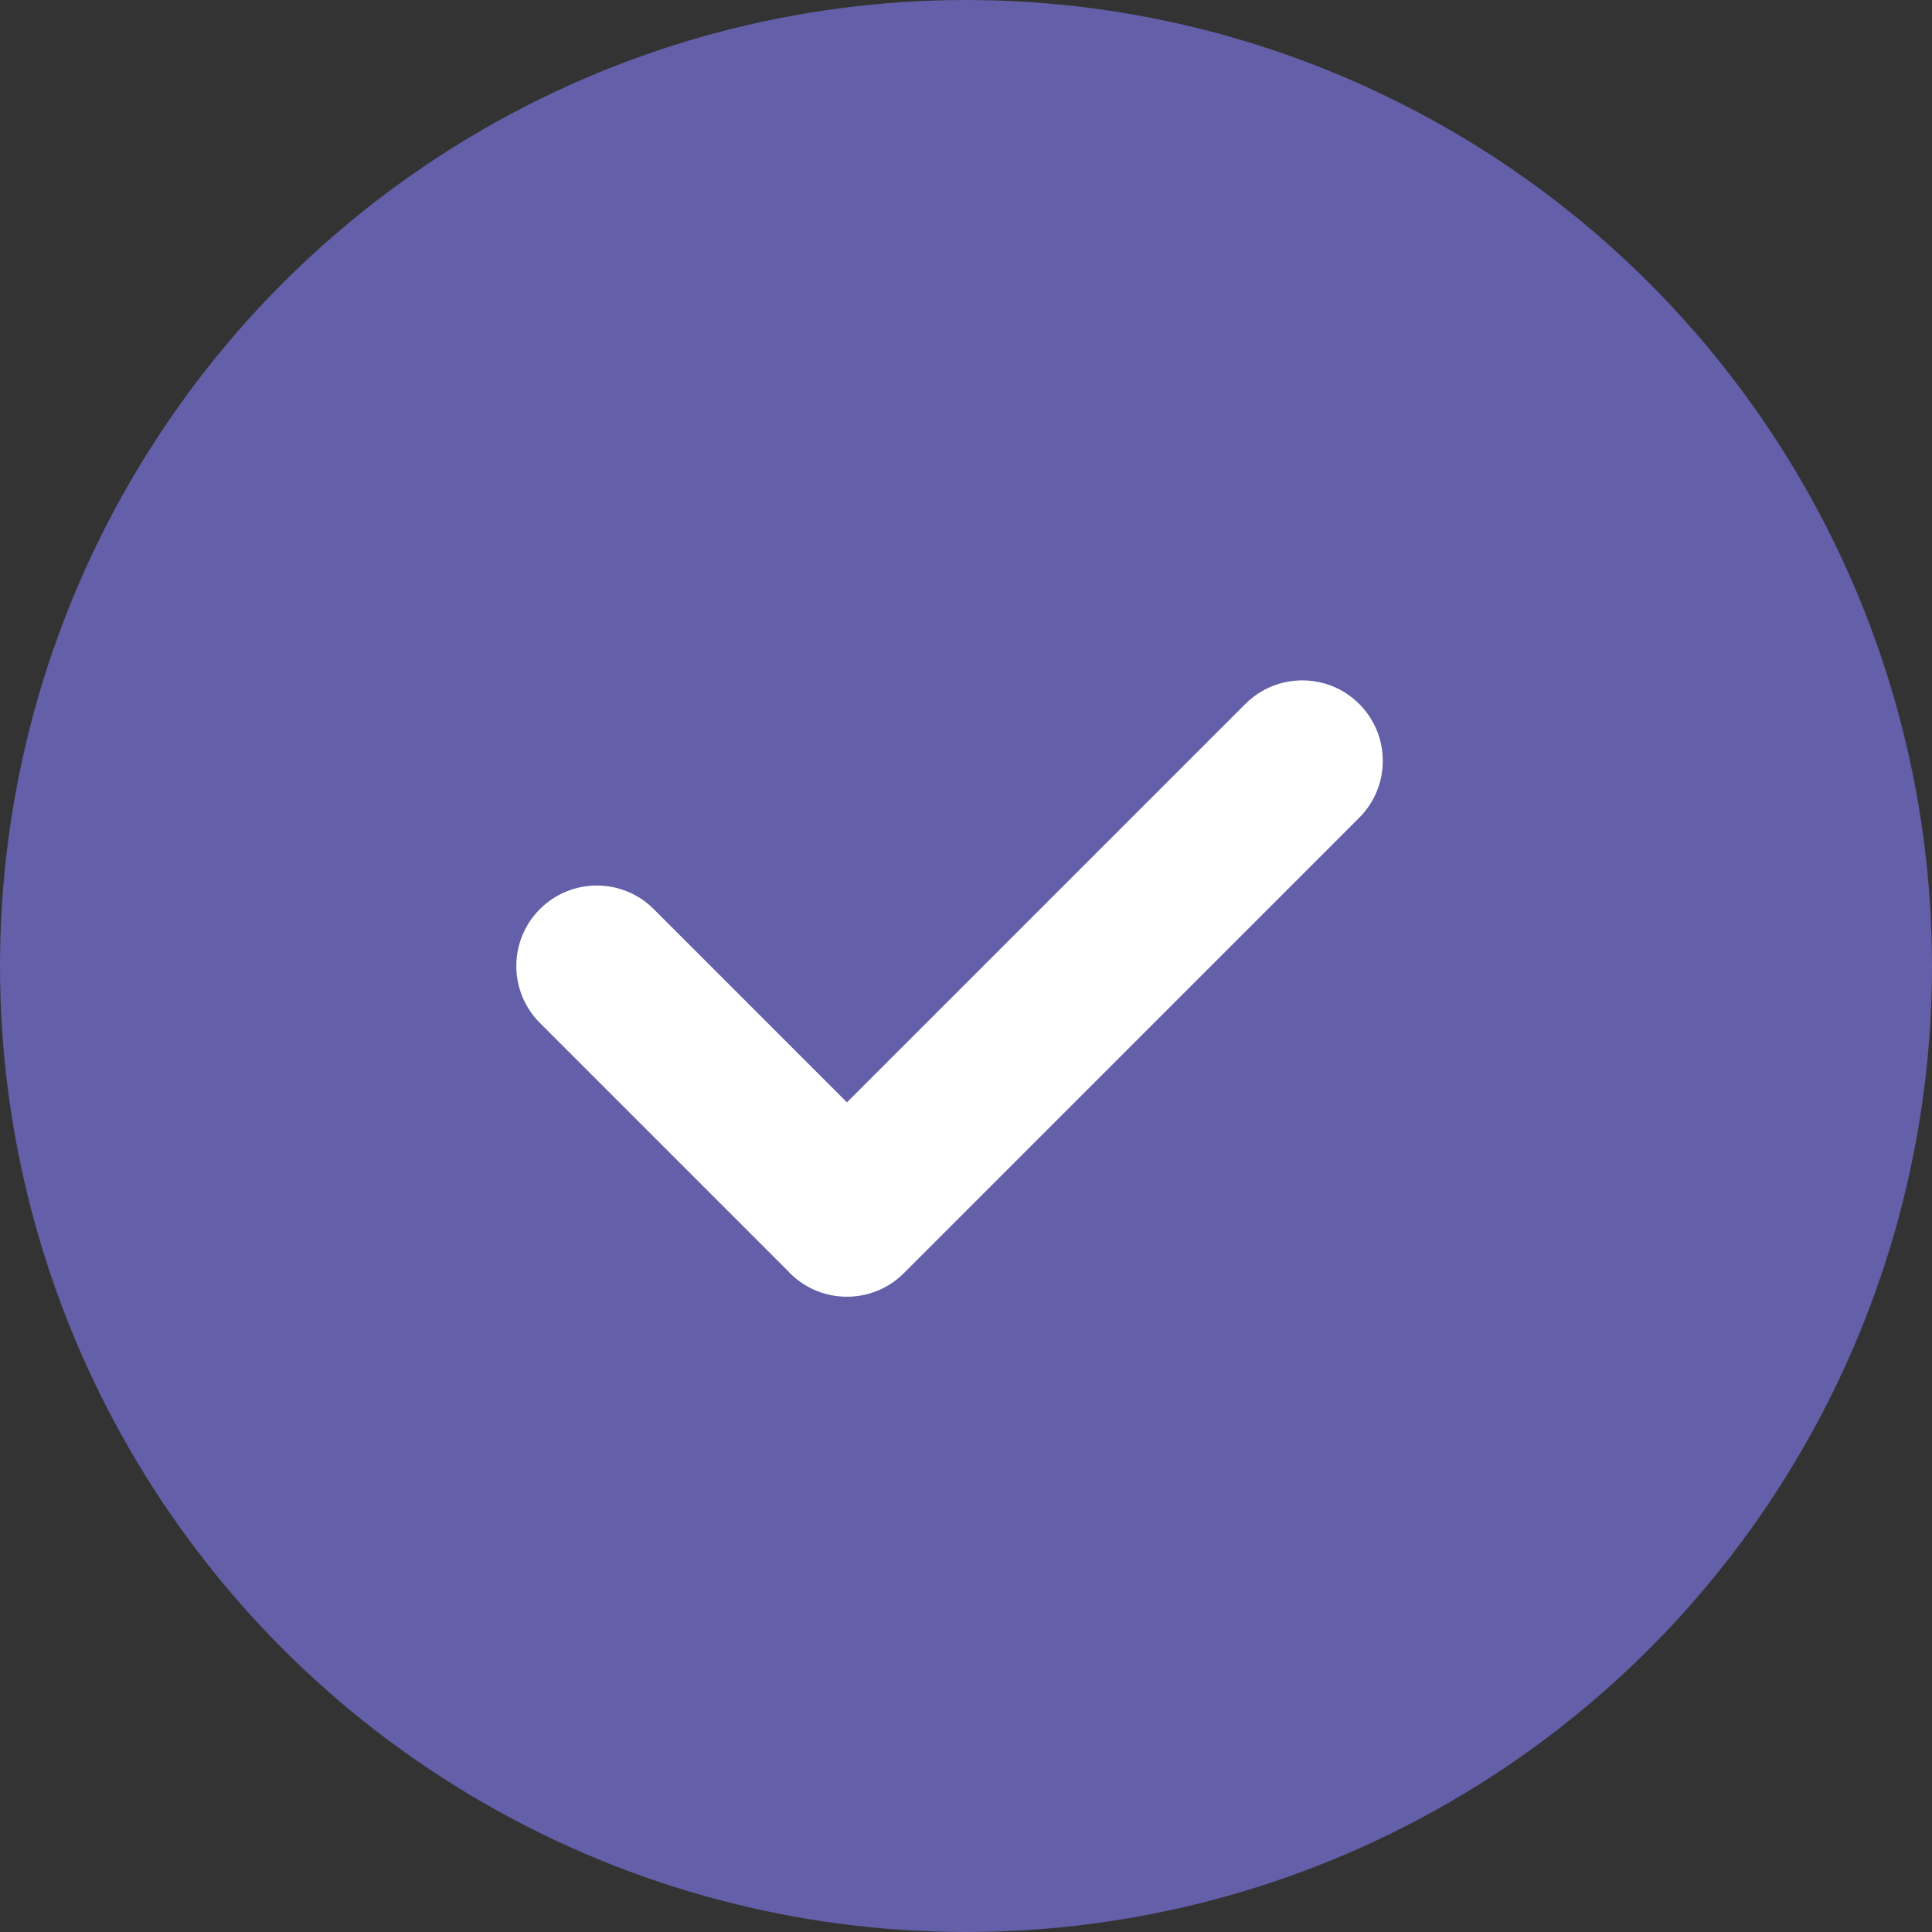
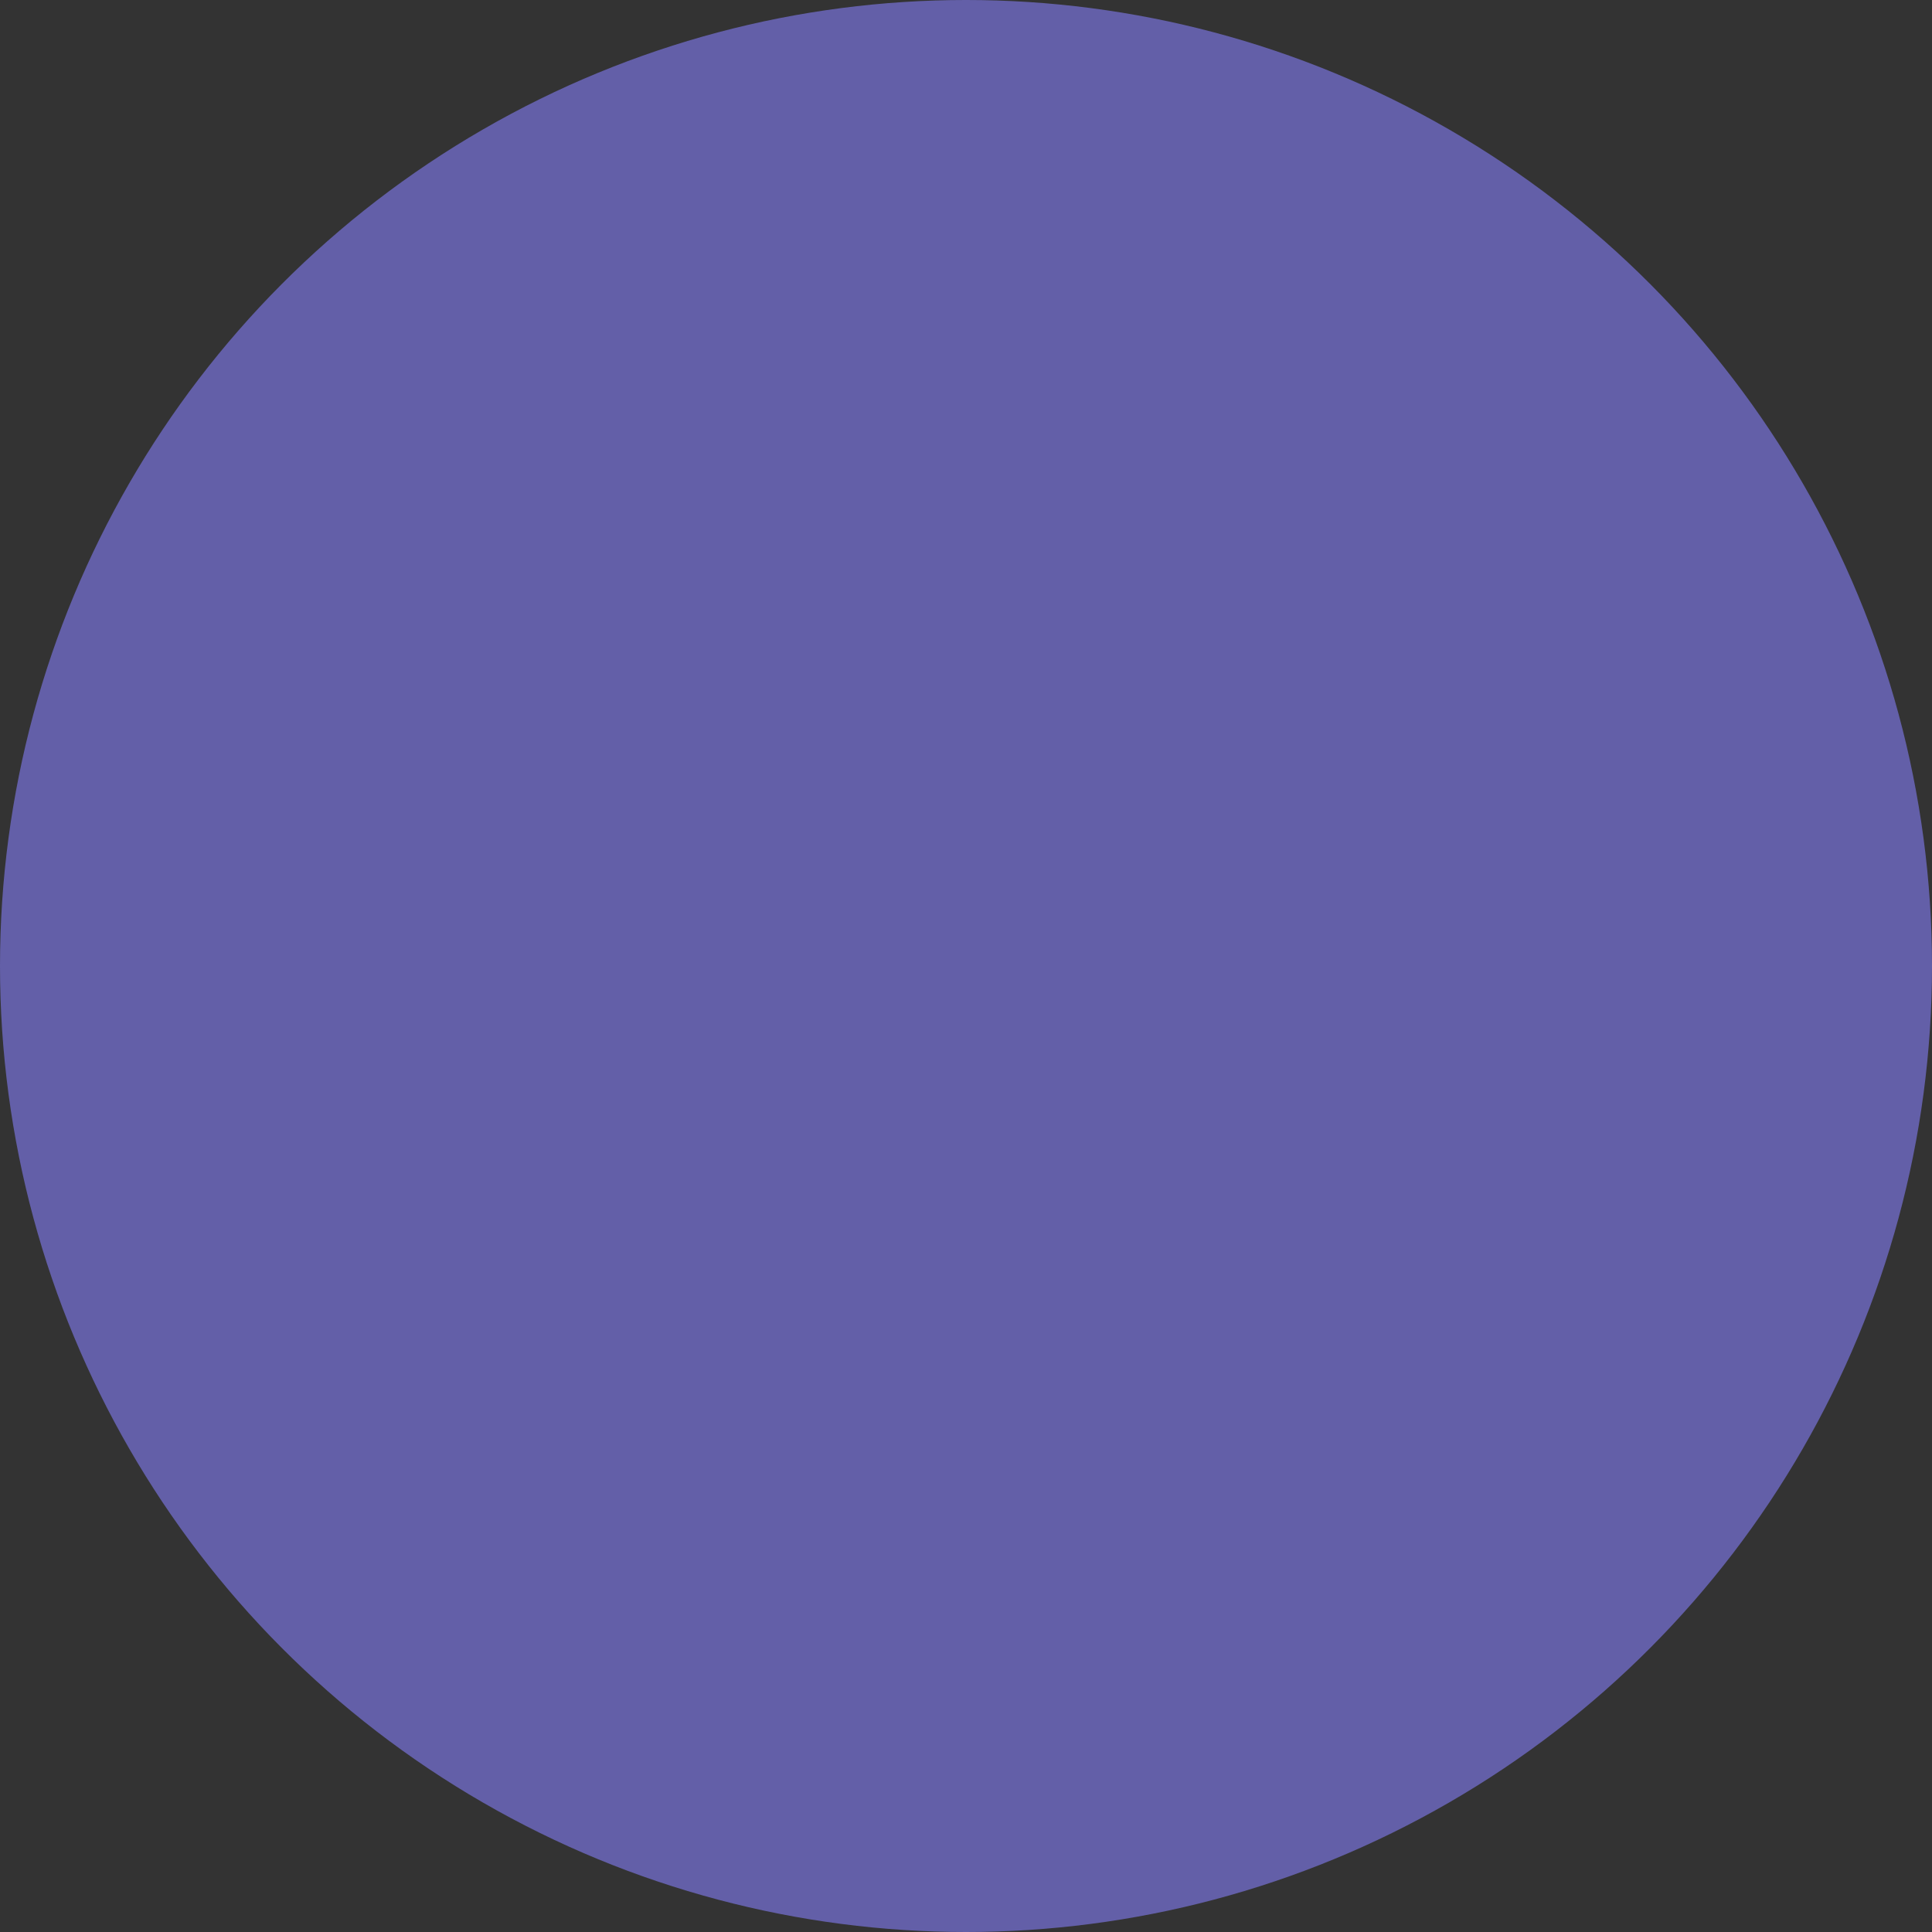
<svg xmlns="http://www.w3.org/2000/svg" width="40" height="40" viewBox="0 0 40 40" fill="none">
  <rect x="0" y="0" width="40" height="40" fill="#333333" stroke="none" />
  <circle cx="20" cy="20" r="20" fill="#635FA8" />
-   <path fill-rule="evenodd" clip-rule="evenodd" d="M11.178 18.822C10.527 19.473 10.527 20.528 11.178 21.179L16.302 26.303C16.319 26.322 16.337 26.341 16.356 26.36C17.006 27.01 18.062 27.01 18.713 26.36L28.141 16.931C28.792 16.28 28.792 15.225 28.141 14.574C27.49 13.924 26.435 13.924 25.784 14.574L17.535 22.823L13.535 18.822C12.884 18.171 11.829 18.171 11.178 18.822Z" fill="white" />
</svg>